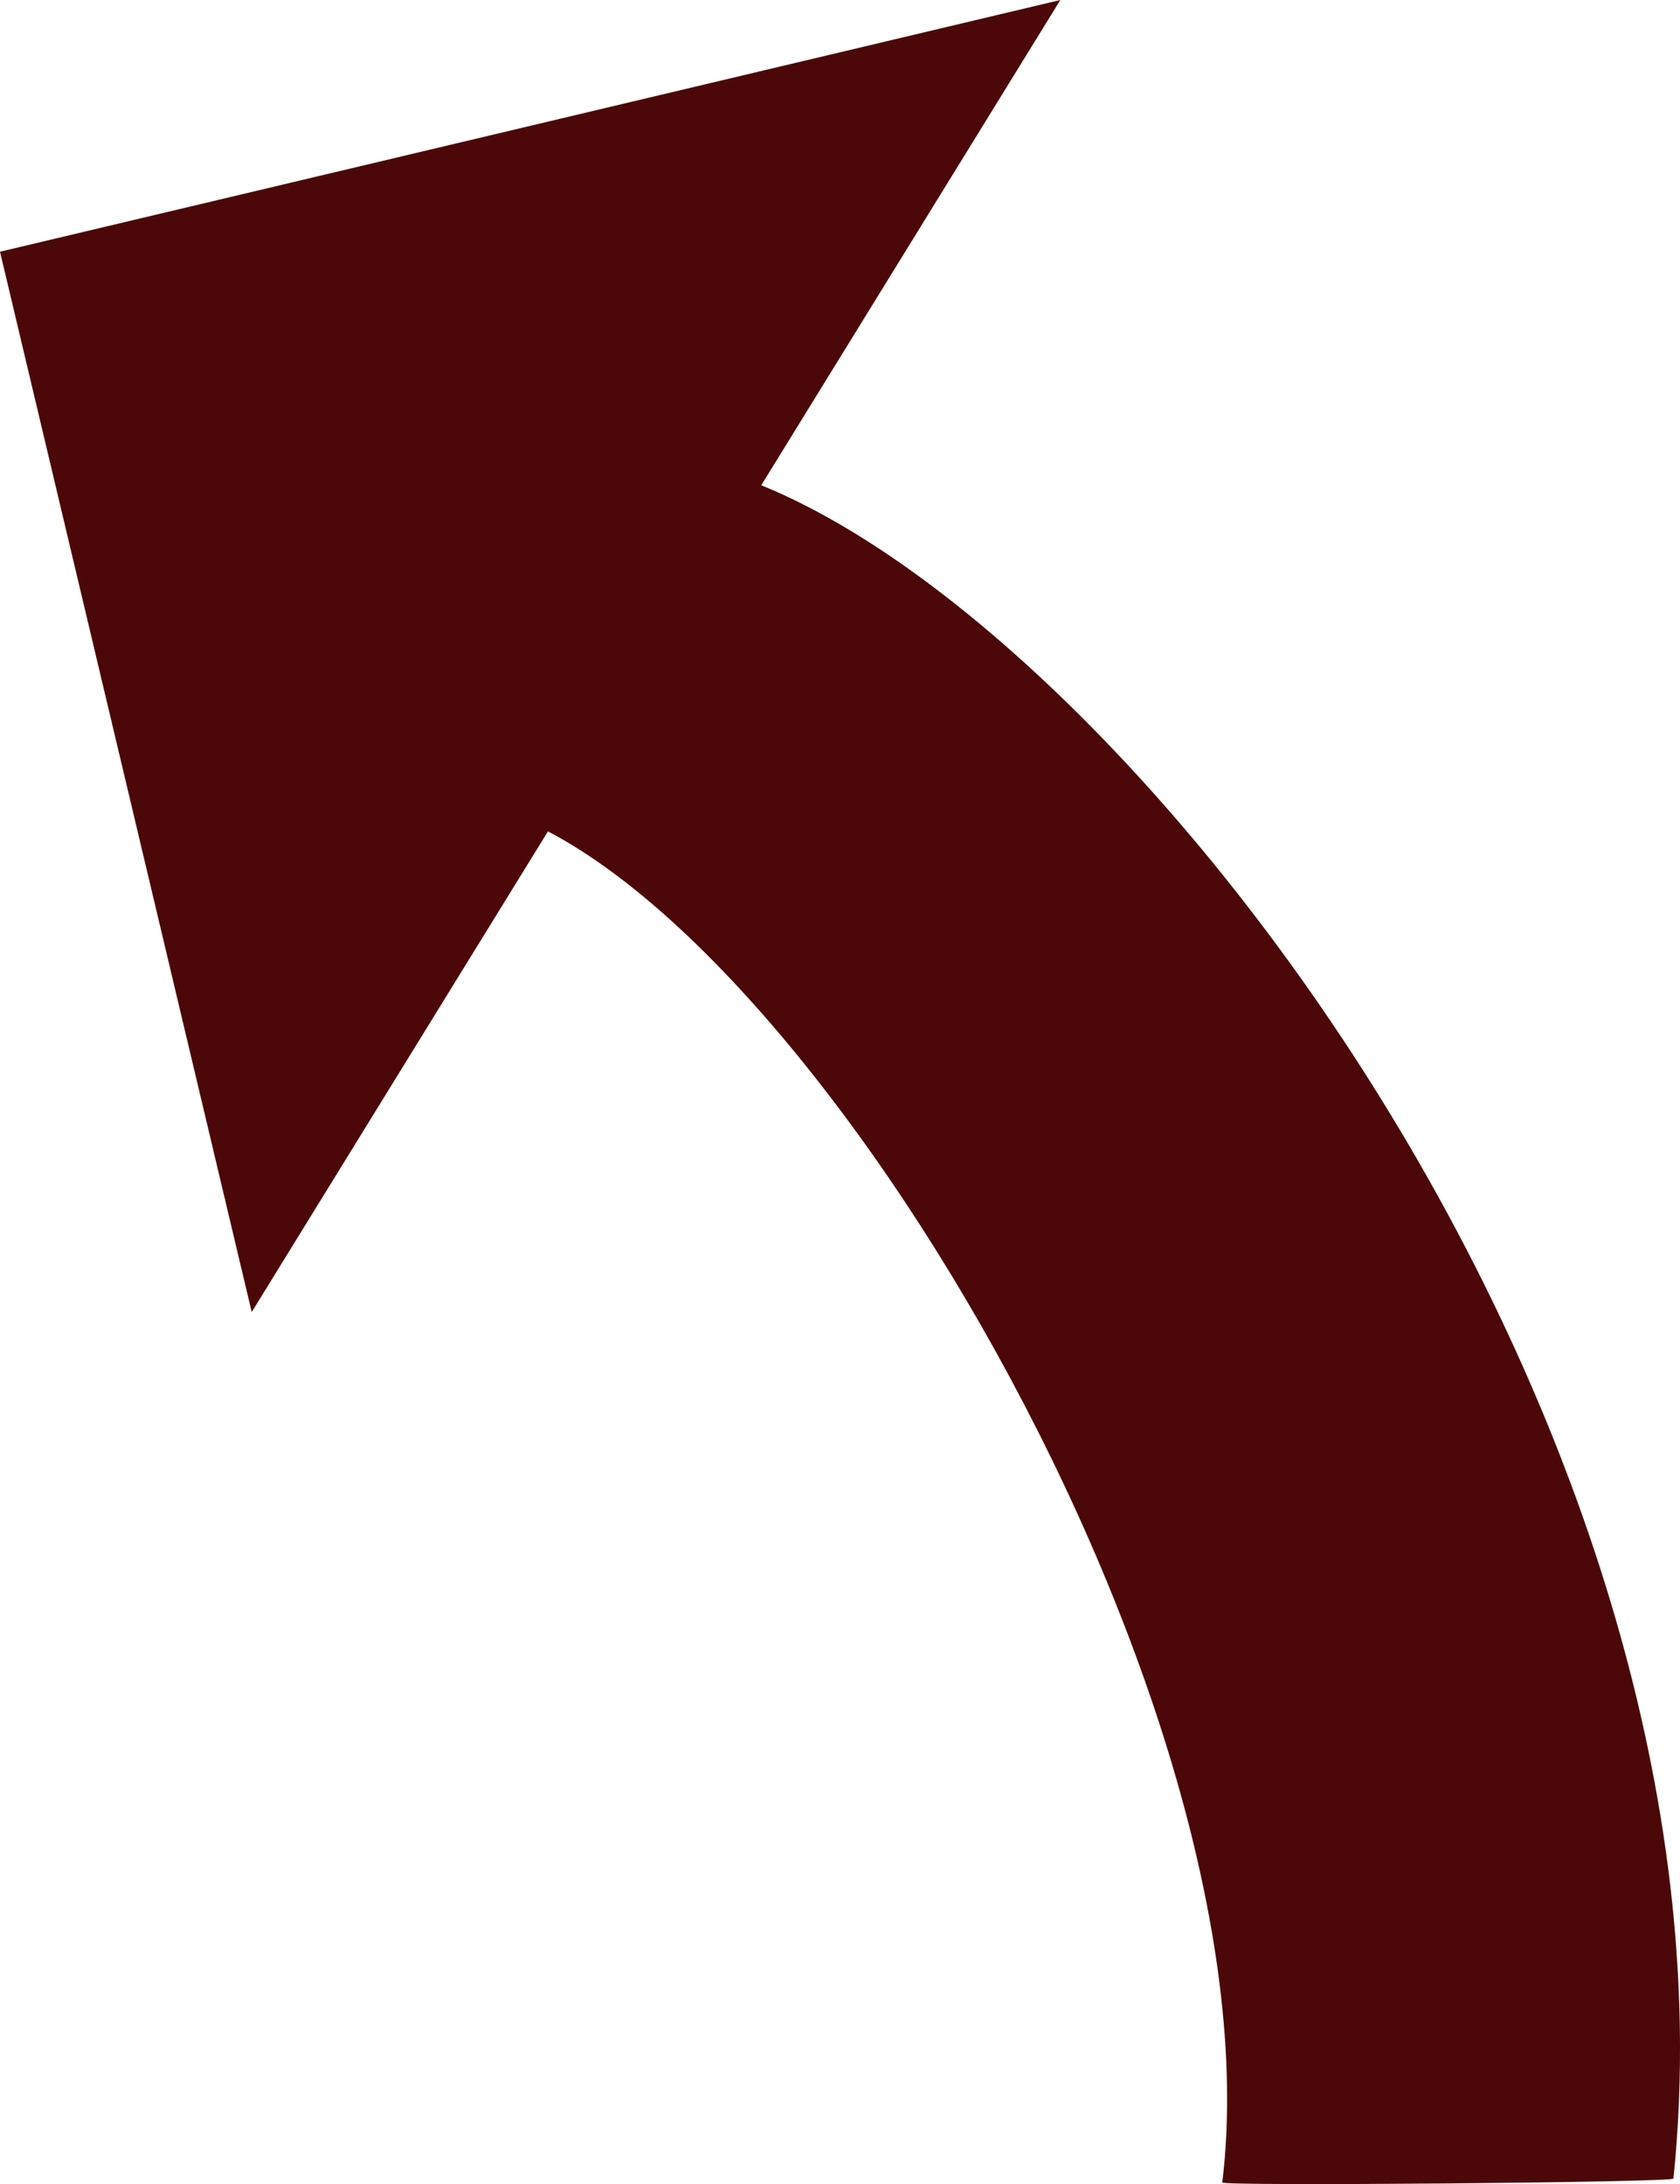
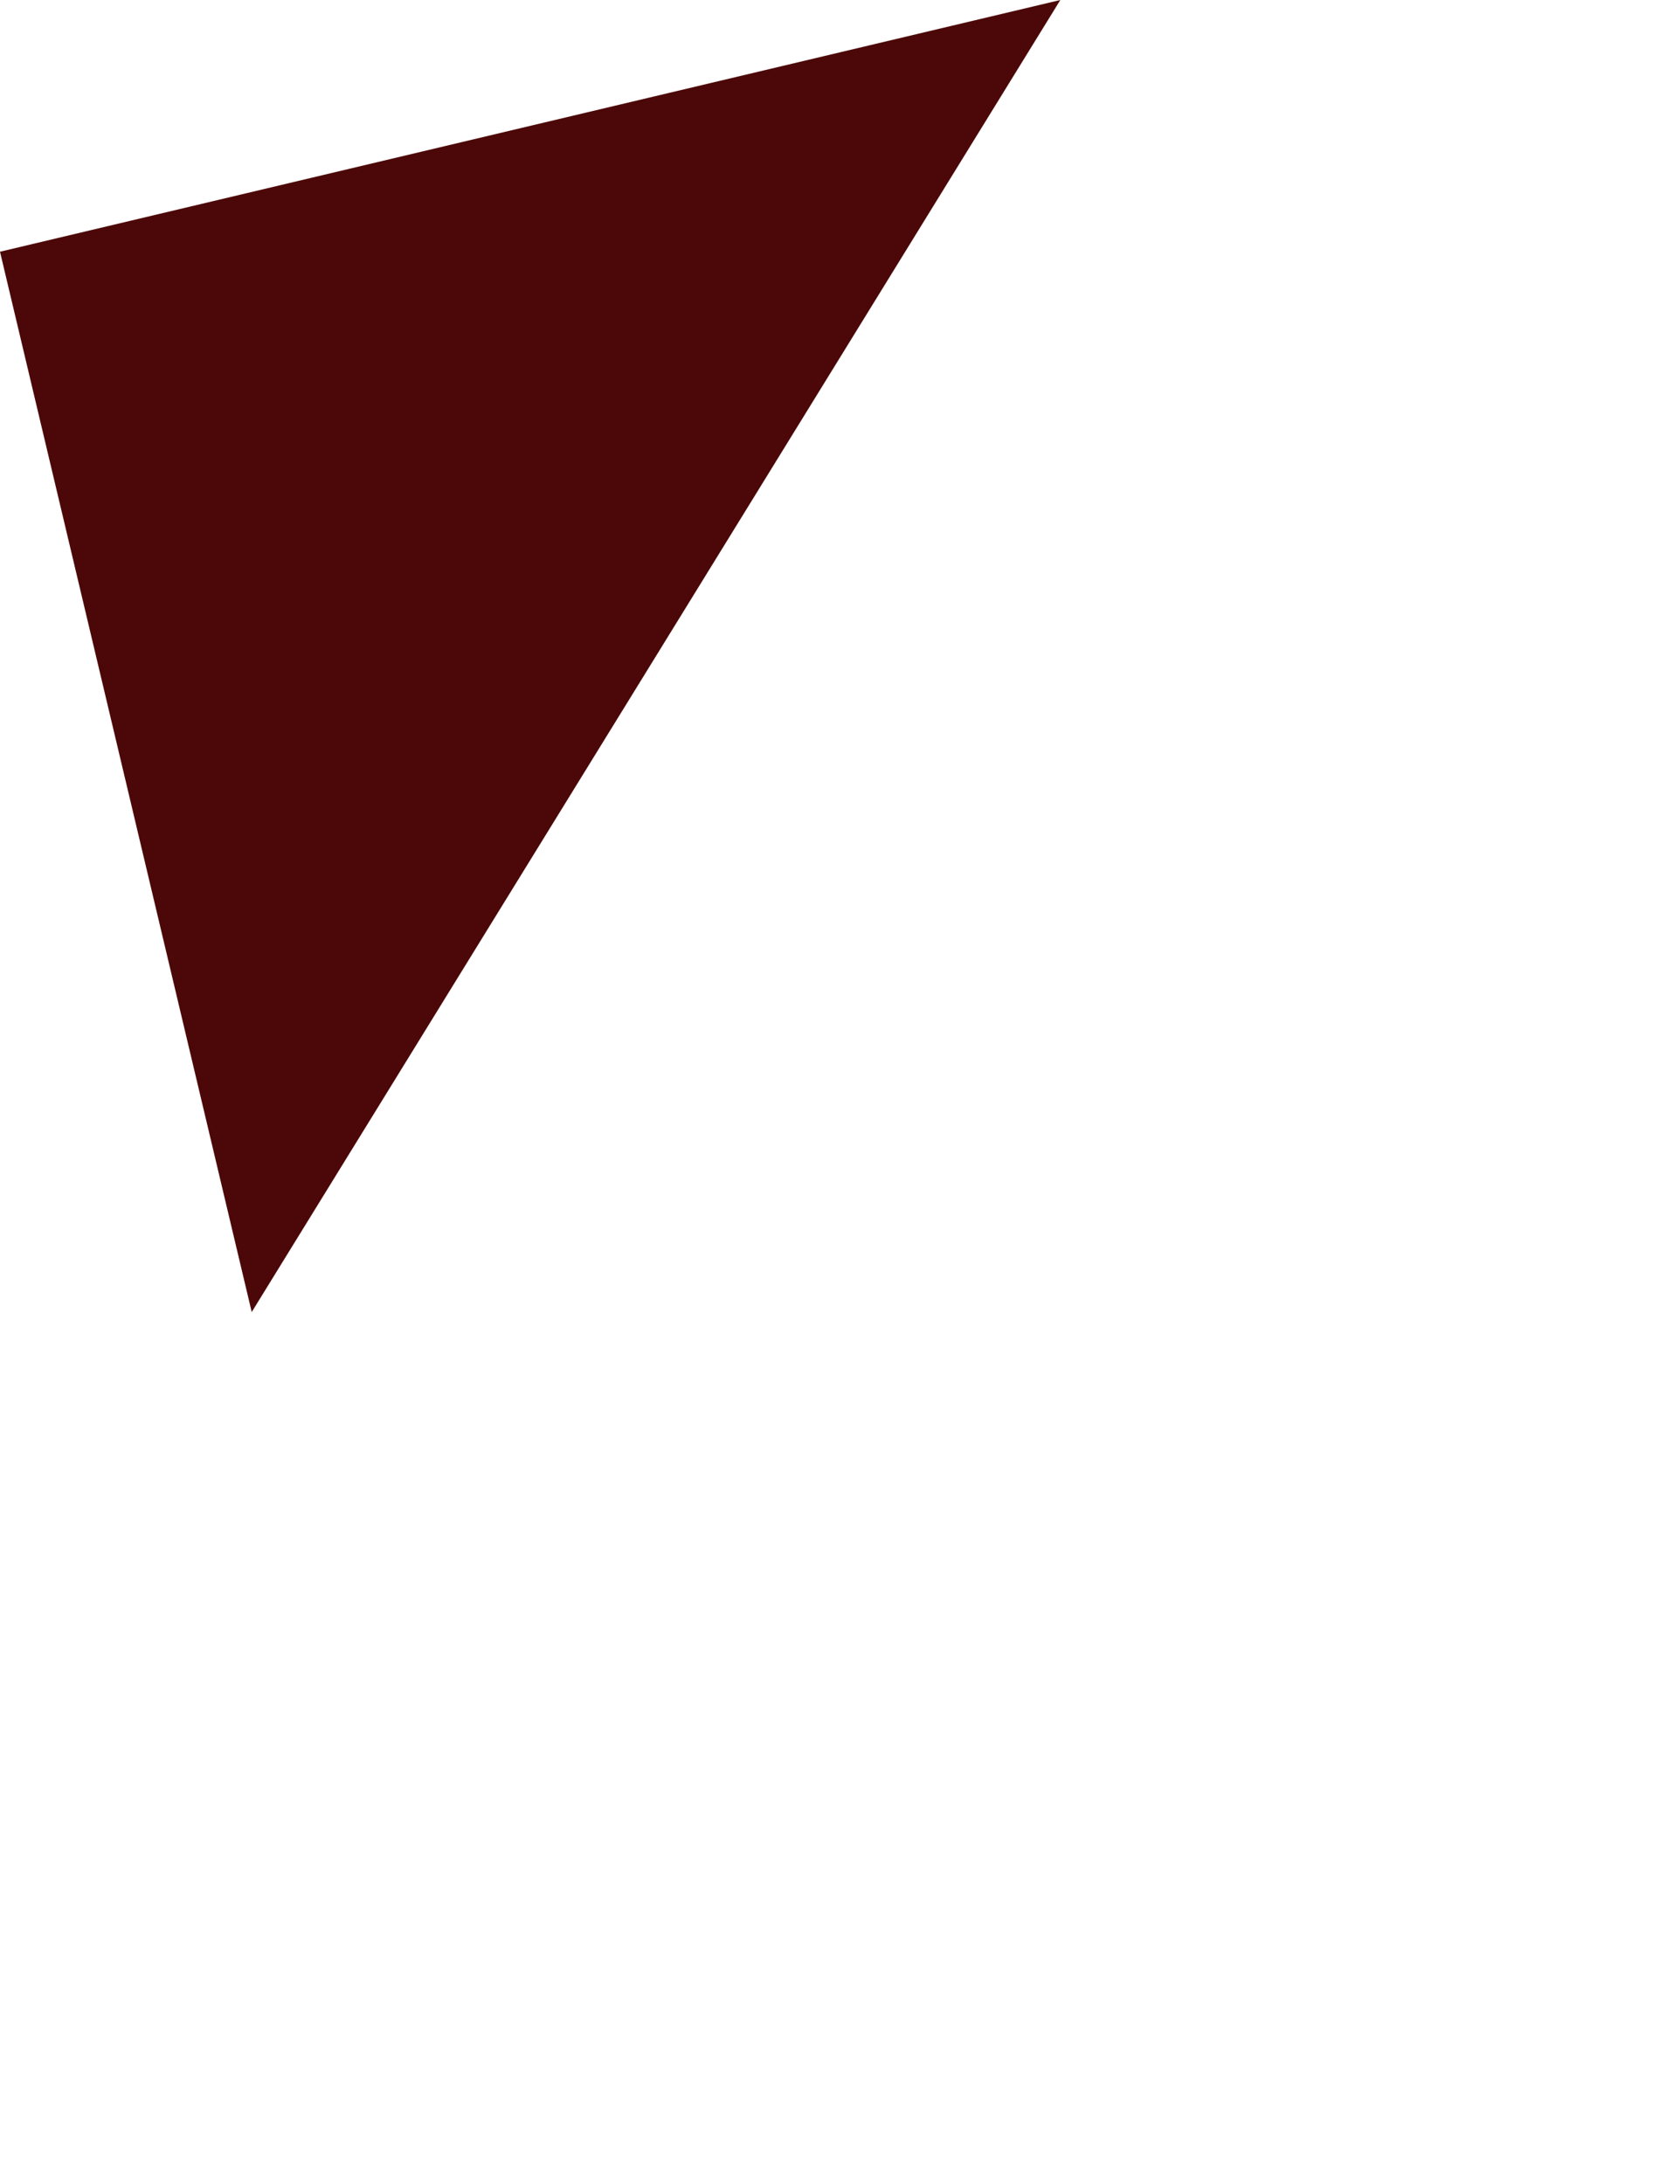
<svg xmlns="http://www.w3.org/2000/svg" id="_Слой_1" viewBox="0 0 427.68 556">
  <defs>
    <style>.cls-1{fill:#4c0808;}</style>
  </defs>
-   <path class="cls-1" d="m311.16,555.6c15.22-125.91-114.64-338.42-192.42-351.36-2.19-.36,47.28-87.47,48.27-87.41,91.49,5.9,280.39,230.21,259,437.78-.1.98-114.96,1.97-114.84.99Z" />
  <polygon class="cls-1" points="64.08 334.01 269.93 0 0 64.08 64.08 334.01" />
</svg>